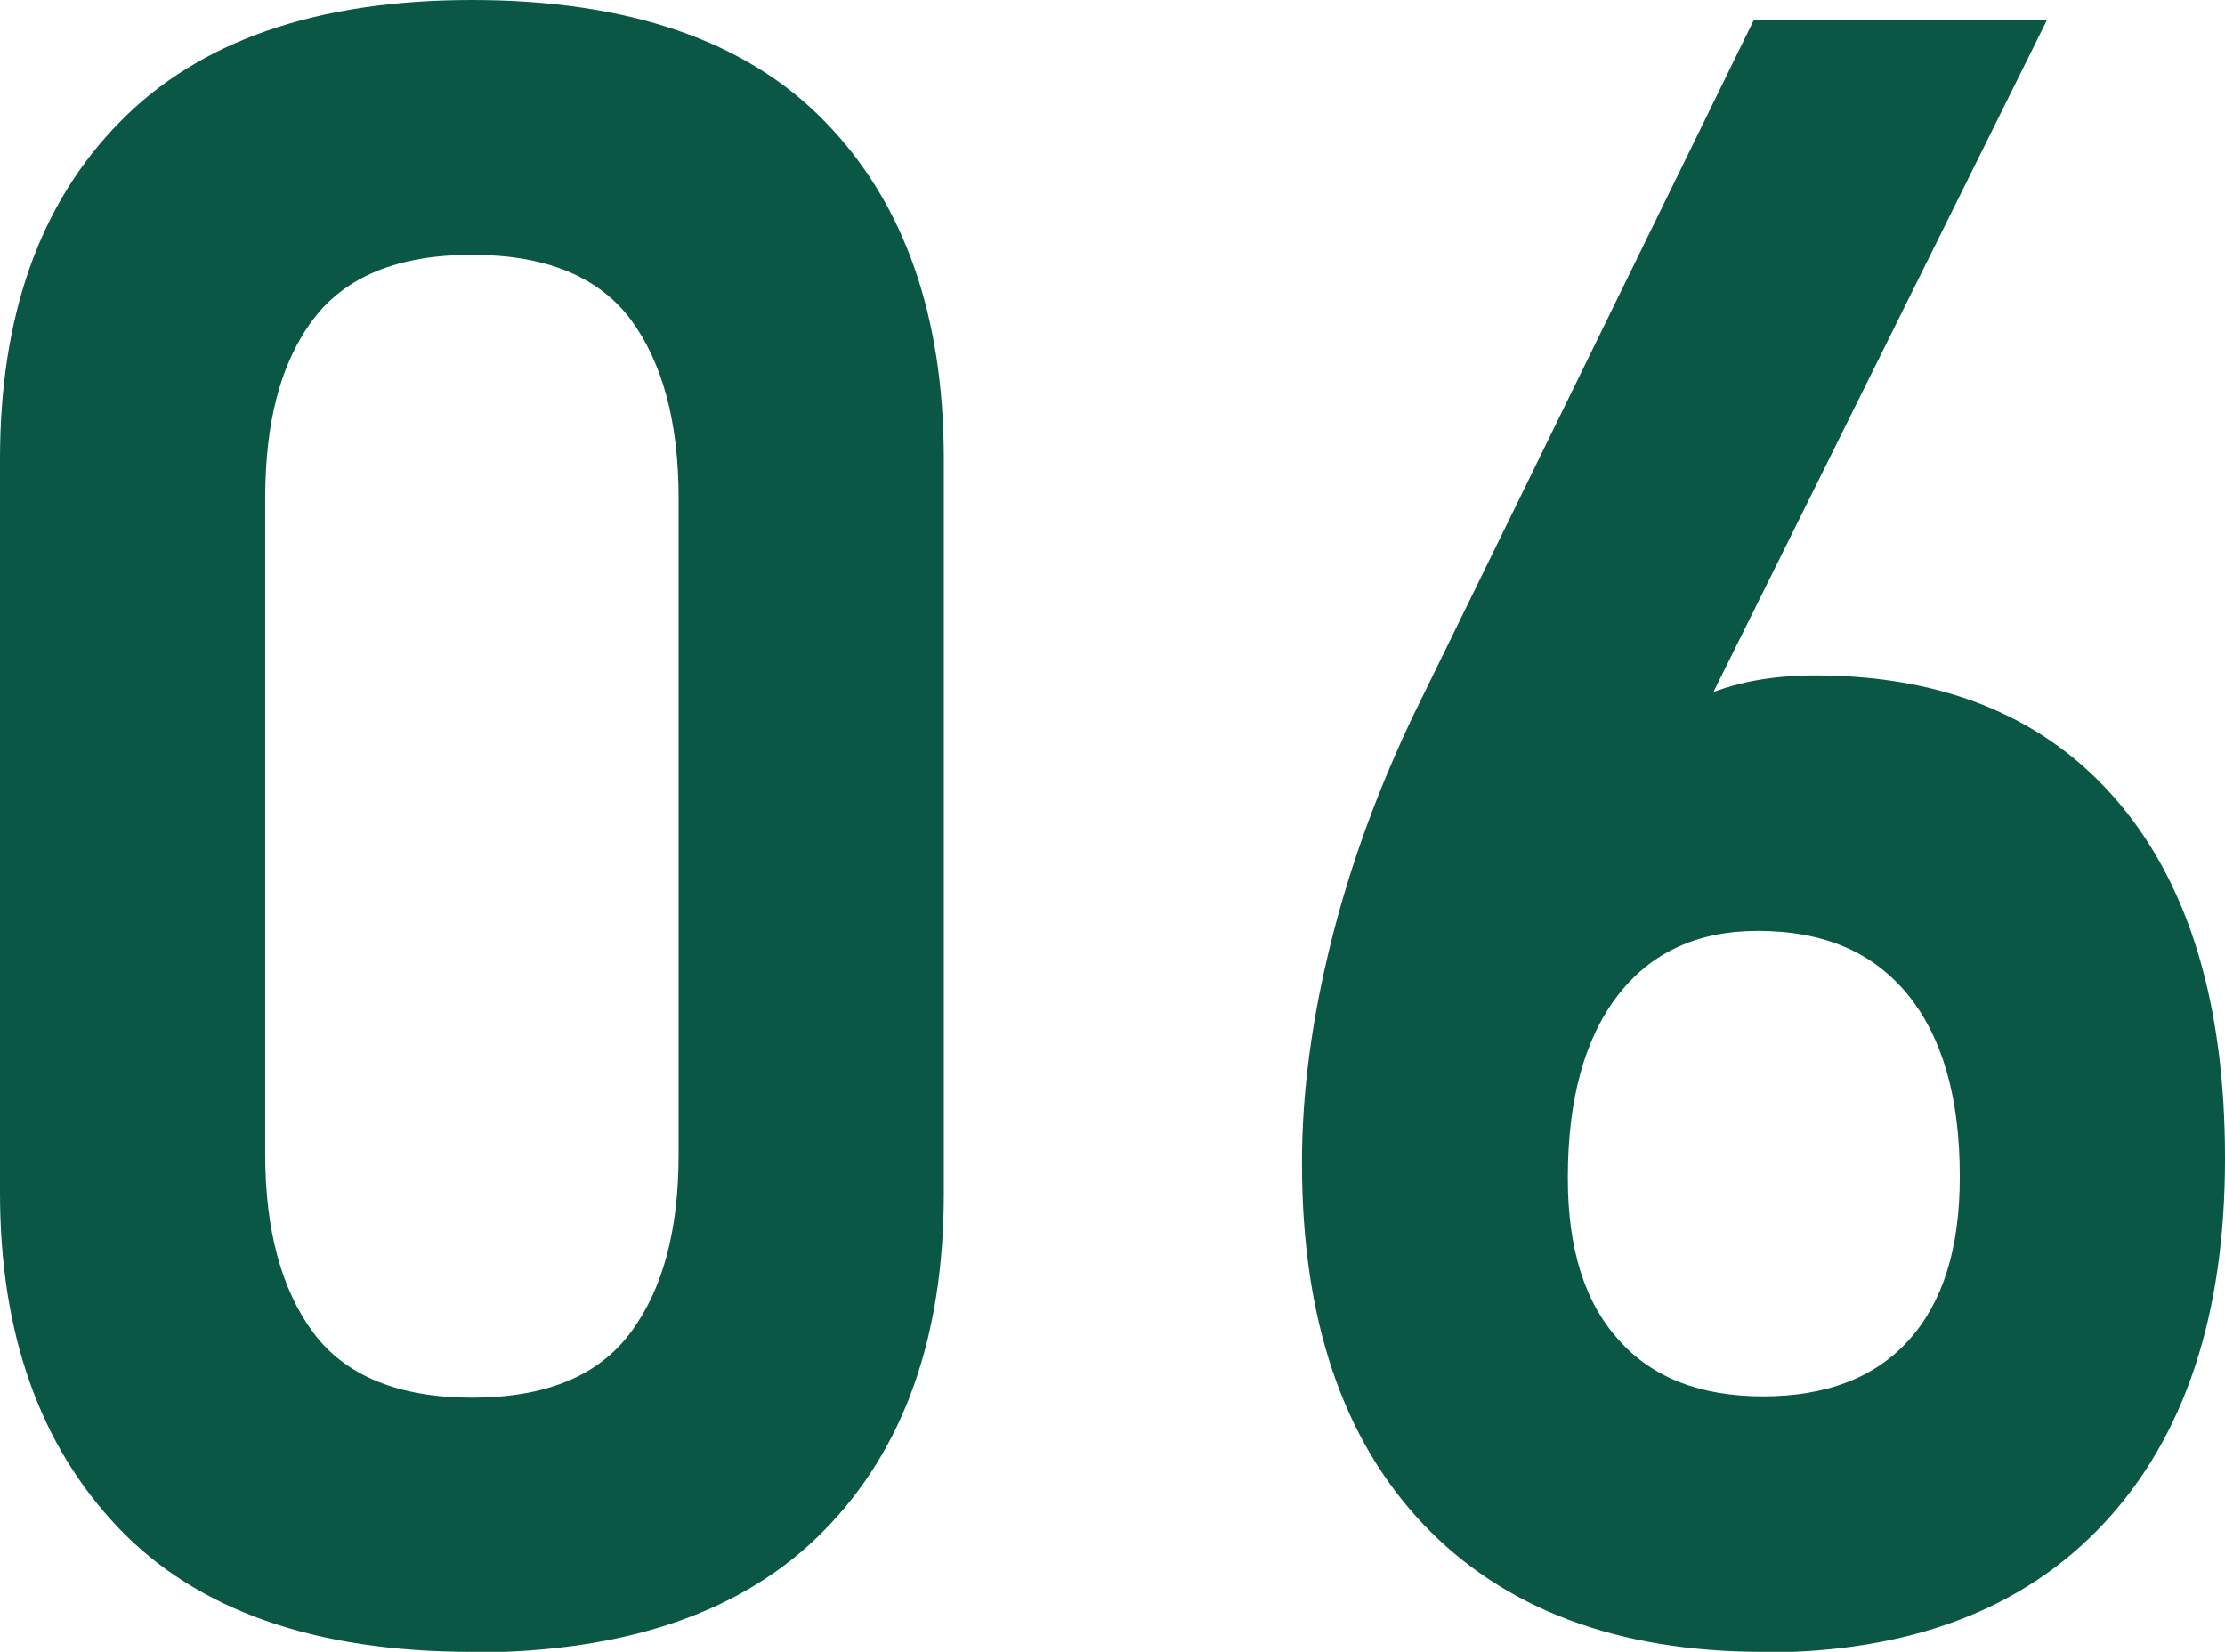
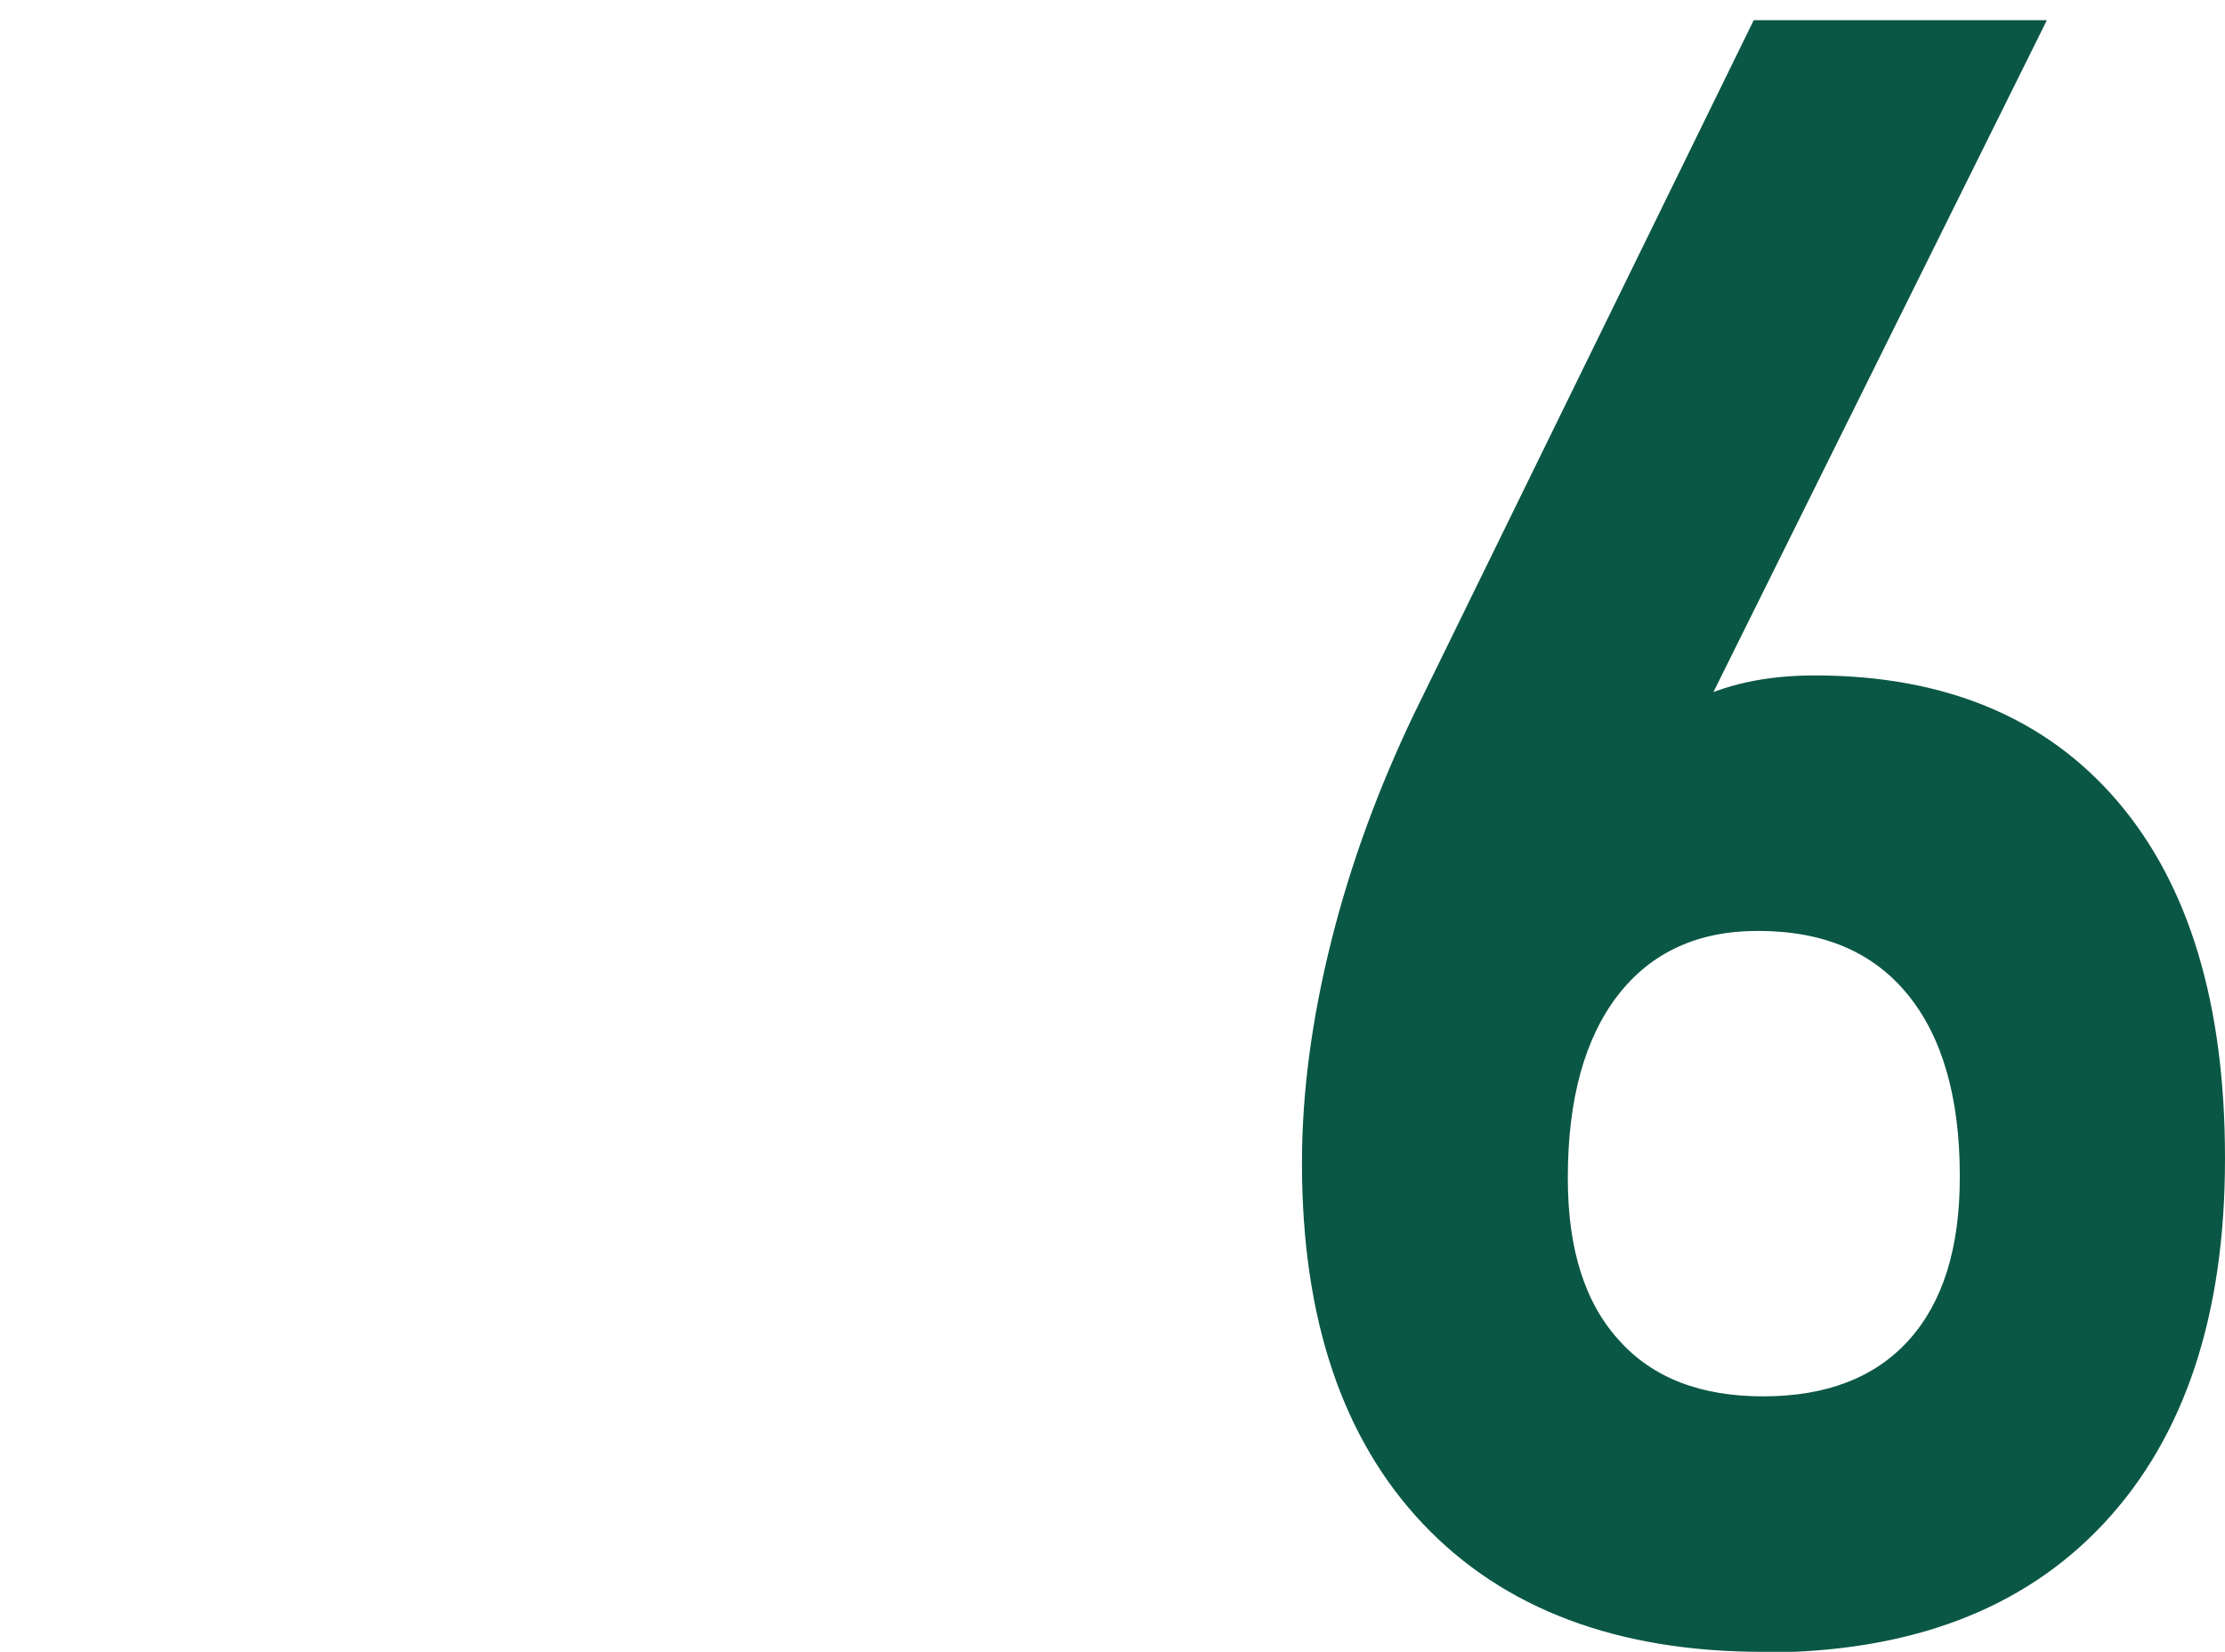
<svg xmlns="http://www.w3.org/2000/svg" id="_レイヤー_2" data-name="レイヤー_2" width="34.23" height="25.41" viewBox="0 0 34.23 25.41">
  <defs>
    <style>
      .cls-1 {
        fill: #0b5745;
      }
    </style>
  </defs>
  <g id="_レイヤー_4" data-name="レイヤー_4">
    <g>
-       <path class="cls-1" d="M7.26,25.41c-2.42,0-4.23-.64-5.44-1.91-1.21-1.27-1.82-2.99-1.82-5.15V7.06C0,4.86.61,3.13,1.84,1.88,3.06.63,4.87,0,7.26,0s4.22.62,5.43,1.87c1.22,1.25,1.83,2.98,1.83,5.19v11.3c0,2.2-.61,3.93-1.84,5.18-1.22,1.25-3.03,1.88-5.43,1.88ZM7.26,21.5c1.13,0,1.94-.33,2.44-1s.74-1.58.74-2.74V7.66c0-1.17-.25-2.09-.74-2.75-.5-.66-1.31-.99-2.44-.99s-1.94.33-2.44.99c-.5.66-.74,1.58-.74,2.75v10.1c0,1.16.25,2.08.74,2.74s1.31,1,2.44,1Z" />
      <path class="cls-1" d="M27.12,25.41c-2.24,0-3.99-.66-5.23-1.97-1.24-1.31-1.86-3.16-1.86-5.54v-.02c0-1.07.15-2.2.45-3.4s.73-2.36,1.27-3.49L26.98.31h4.51l-6.15,12.39-.58-.62c.59-1.13,1.65-1.69,3.16-1.69,2,0,3.56.65,4.66,1.94,1.1,1.29,1.65,3.12,1.65,5.48v.02c0,2.4-.62,4.27-1.86,5.6-1.24,1.33-2.99,1.99-5.25,1.99ZM27.12,21.48c.98,0,1.73-.29,2.25-.87s.78-1.41.78-2.5v-.02c0-1.21-.27-2.14-.8-2.79-.54-.66-1.3-.98-2.31-.98-.92,0-1.64.33-2.15.99-.51.66-.77,1.6-.77,2.8v.02c0,1.08.26,1.91.79,2.49.52.58,1.26.86,2.22.86Z" />
    </g>
  </g>
</svg>